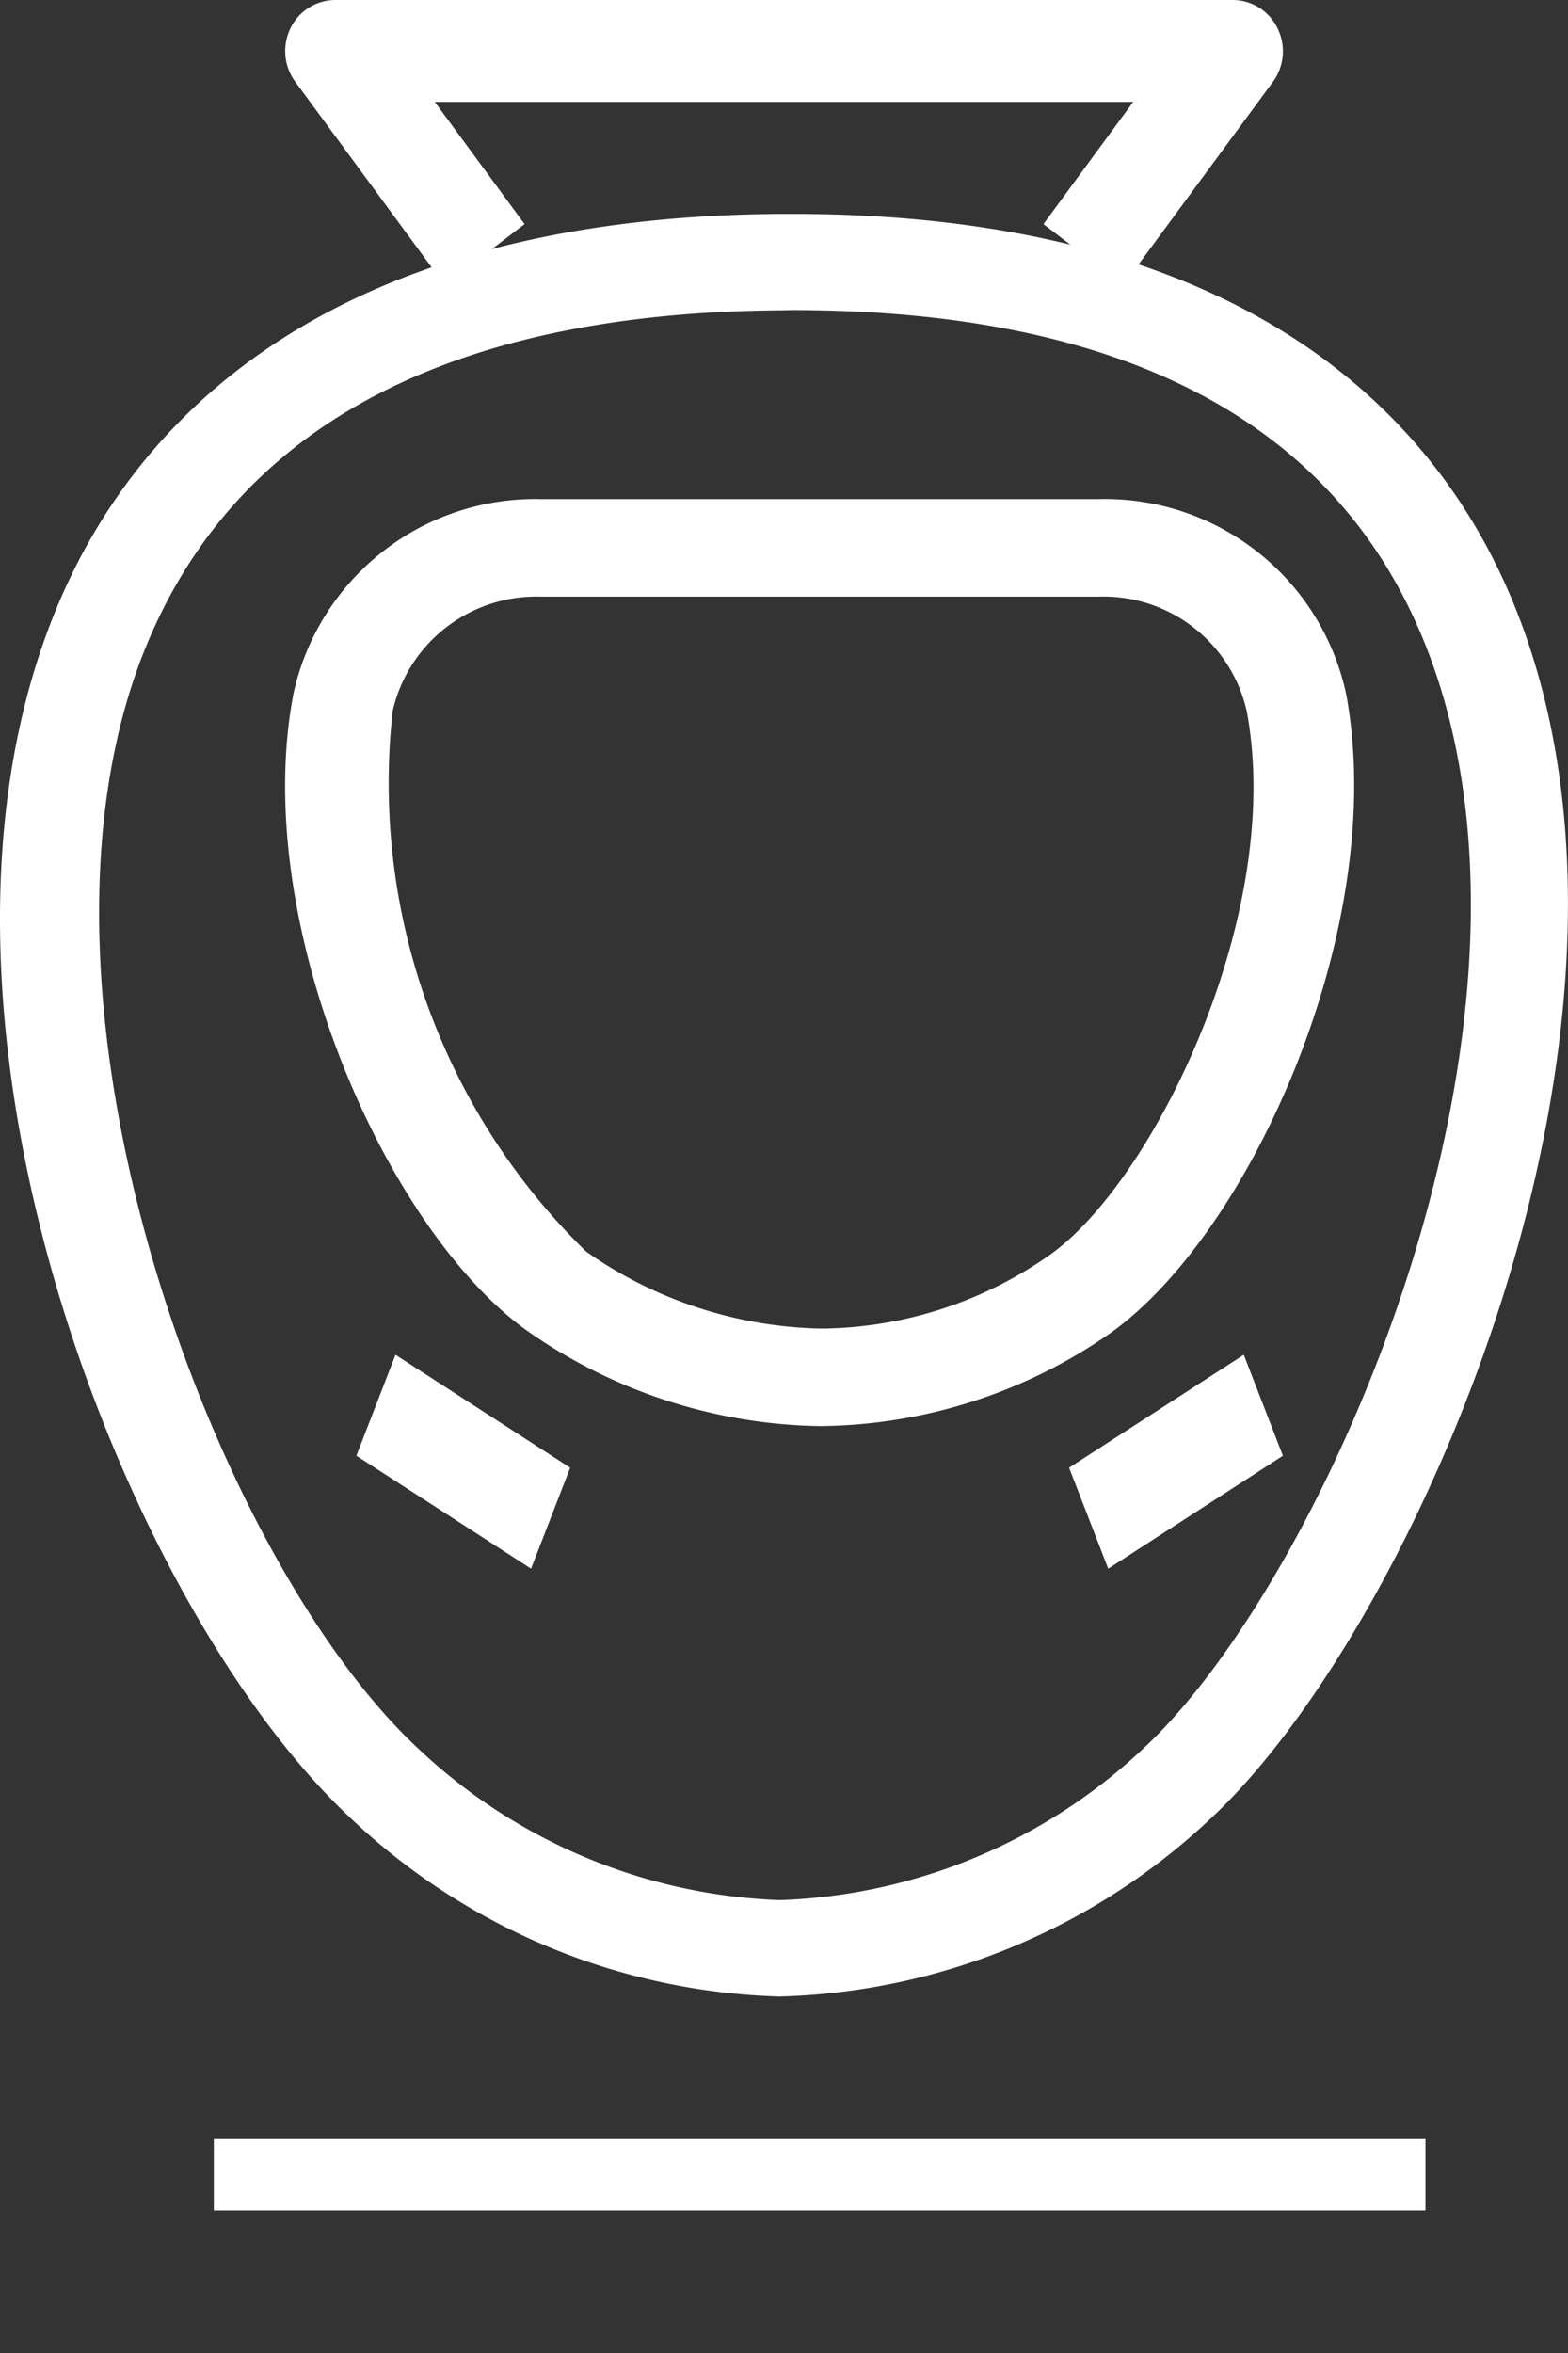
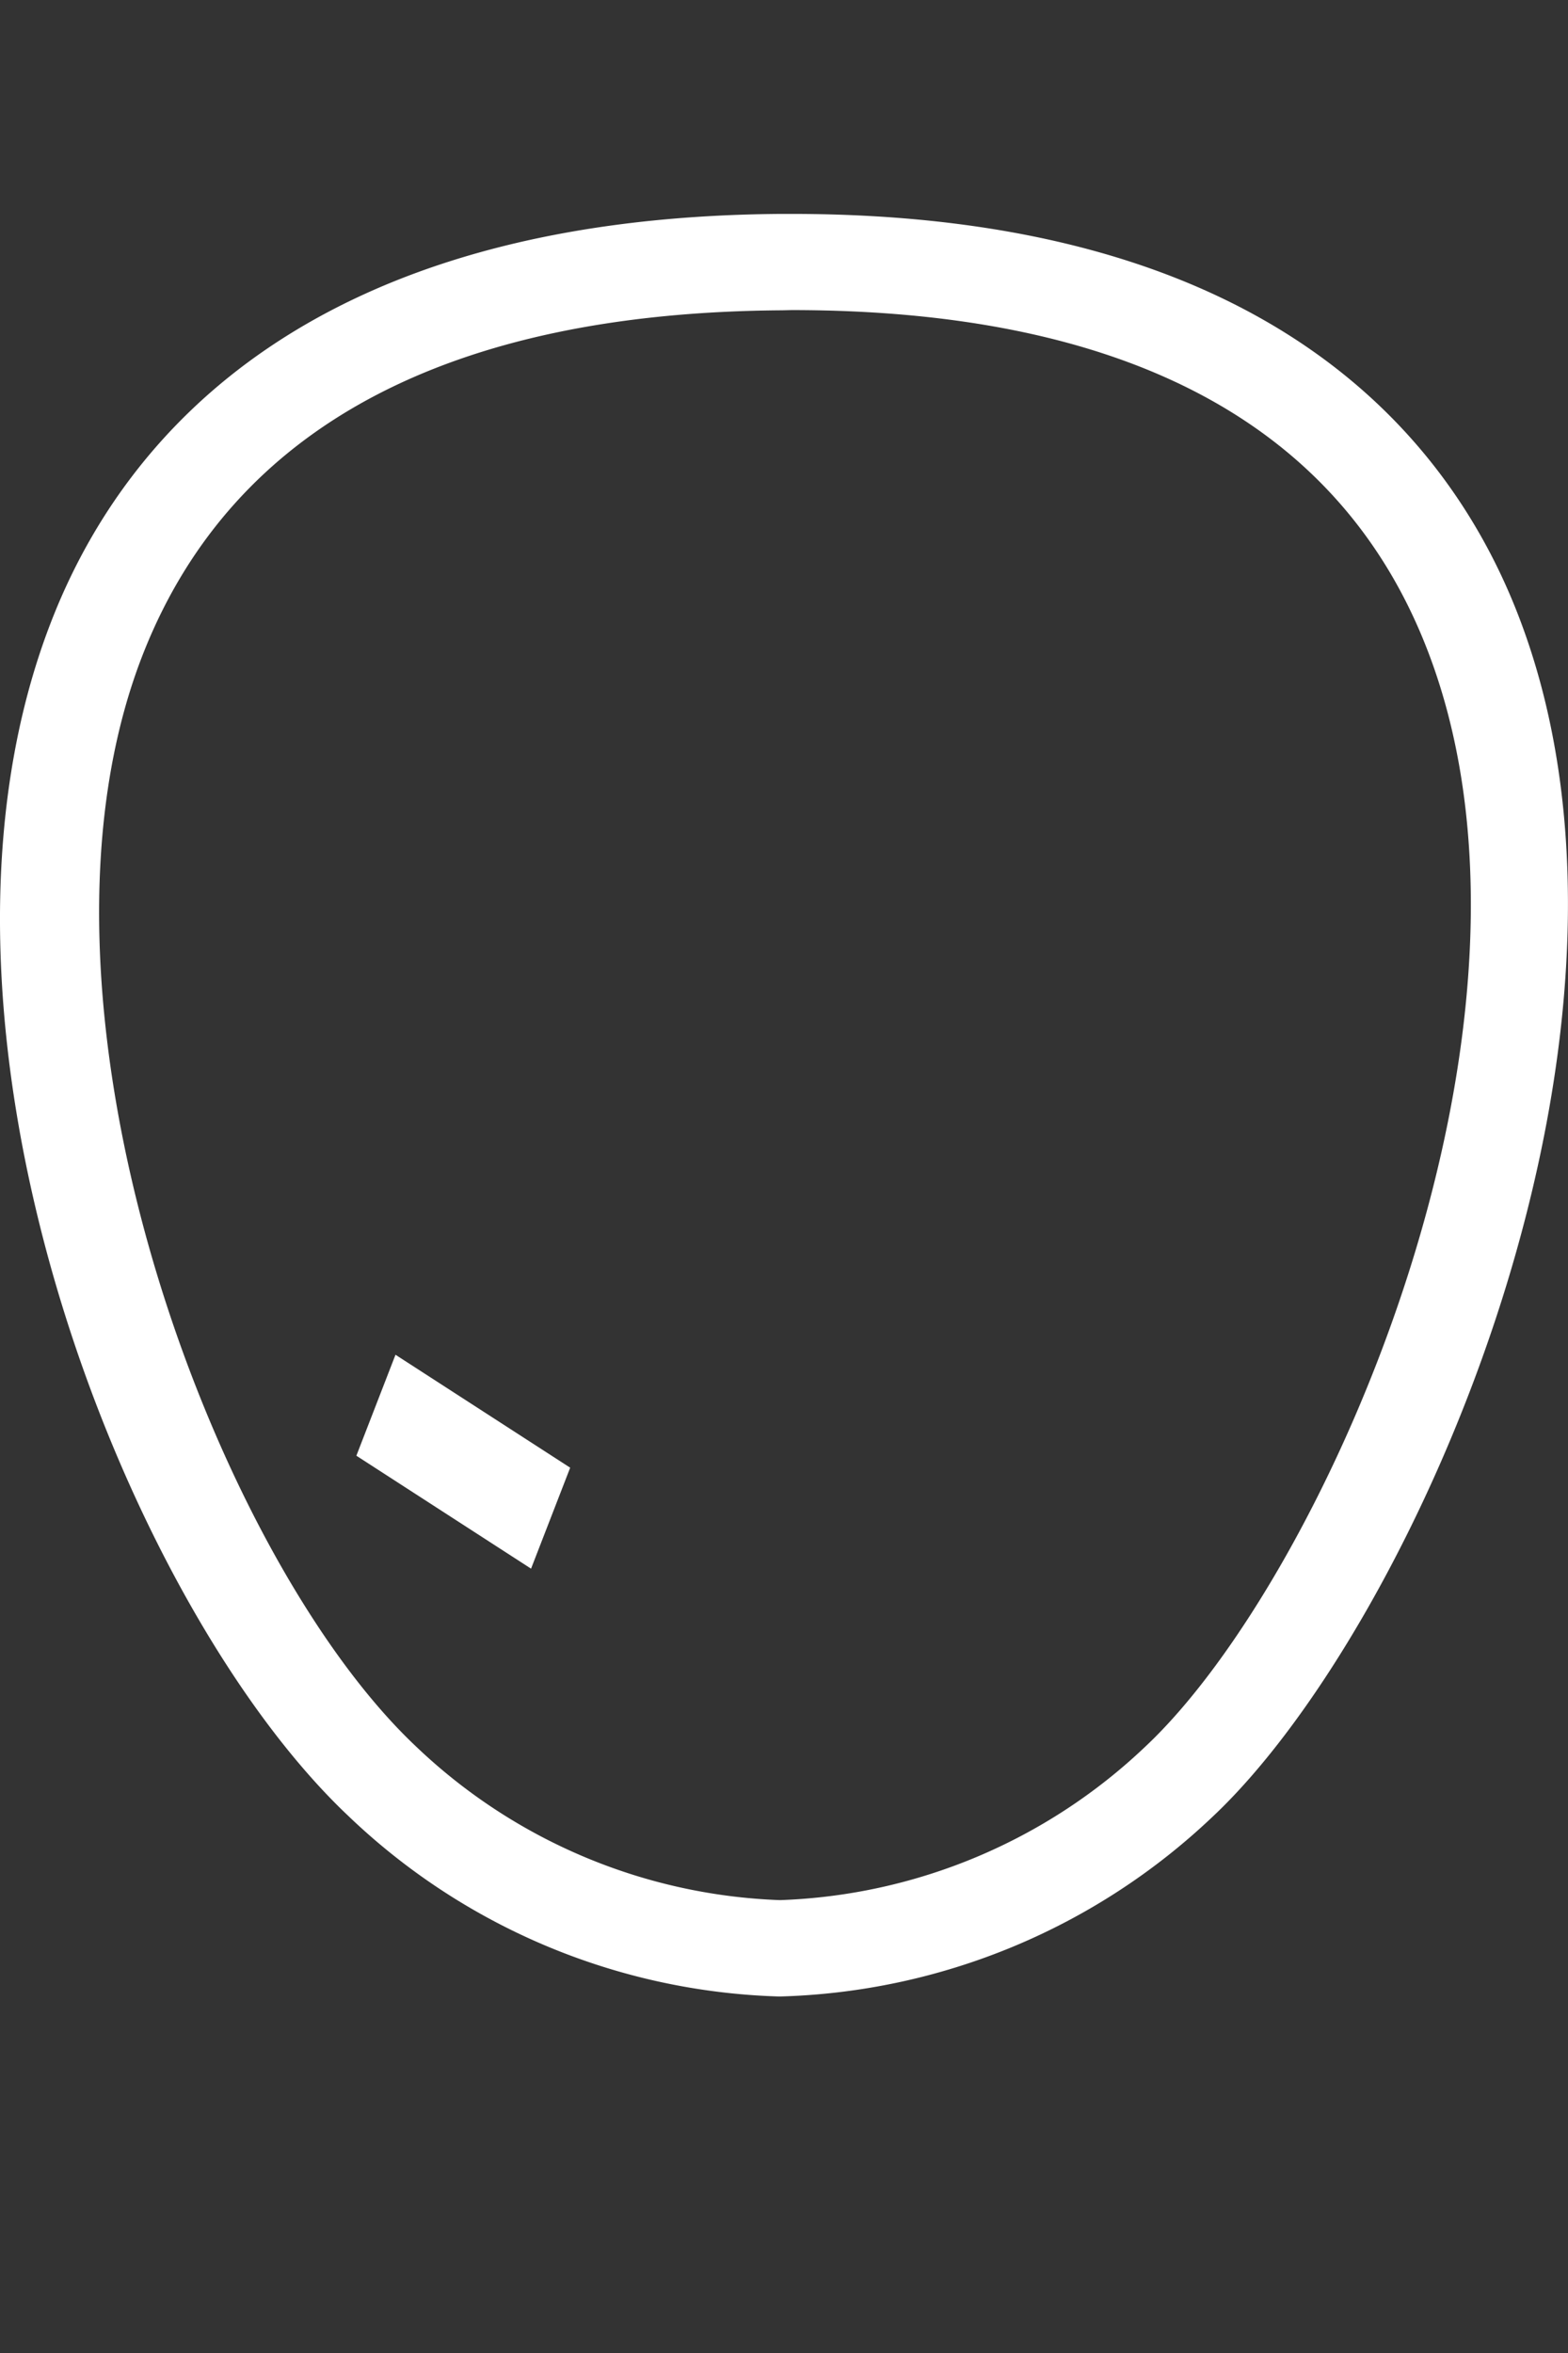
<svg xmlns="http://www.w3.org/2000/svg" width="22" height="33" viewBox="0 0 22 33">
  <rect x="0" y="0" width="22" height="33" fill="#333333" stroke="none" />
  <defs>
    <clipPath id="clip-path">
      <path id="Clip_6" data-name="Clip 6" d="M0,33H22V0H0Z" fill="none" />
    </clipPath>
  </defs>
  <g id="Group_12" data-name="Group 12" clip-path="url(#clip-path)">
-     <path id="Fill_5" data-name="Fill 5" d="M0,1H17V0H0Z" transform="translate(3 30)" fill="#fff" />
    <path id="Fill_7" data-name="Fill 7" d="M10.946,25h-.019a9.126,9.126,0,0,1-6.045-2.537C1.738,19.491-1.51,11.256.758,5.617,1.779,3.078,4.378.043,10.962,0h.143c6.537,0,9.123,2.984,10.141,5.487,2.381,5.855-1.392,14.333-4.241,17A9.173,9.173,0,0,1,10.946,25Zm.026-23.648C6.3,1.382,3.288,2.985,2.029,6.116c-1.958,4.869.954,12.681,3.8,15.37a7.8,7.8,0,0,0,5.1,2.162h.029A7.826,7.826,0,0,0,16.065,21.5c2.543-2.379,6.045-10.271,3.912-15.511-1.252-3.079-4.236-4.64-8.869-4.64Z" transform="translate(0 3)" fill="#fff" />
-     <path id="Fill_8" data-name="Fill 8" d="M7.529,13H7.493a7.337,7.337,0,0,1-4.12-1.353C1.392,10.207-.5,5.9.12,2.716A3.471,3.471,0,0,1,3.583,0h7.838a3.462,3.462,0,0,1,3.467,2.738c.6,3.22-1.315,7.53-3.3,8.952A7.225,7.225,0,0,1,7.529,13ZM3.583,1.368a2.068,2.068,0,0,0-2.073,1.6,9.171,9.171,0,0,0,2.714,7.585A5.936,5.936,0,0,0,7.5,11.632h.075a5.658,5.658,0,0,0,3.166-1.041c1.448-1.036,3.282-4.77,2.753-7.609a2.061,2.061,0,0,0-2.075-1.614Z" transform="translate(4 7)" fill="#fff" />
    <path id="Fill_9" data-name="Fill 9" d="M2.451,3,0,1.416.549,0,3,1.584Z" transform="translate(5 19)" fill="#fff" />
-     <path id="Fill_10" data-name="Fill 10" d="M.549,3,0,1.584,2.451,0,3,1.416Z" transform="translate(15 19)" fill="#fff" />
-     <path id="Fill_11" data-name="Fill 11" d="M11.76,4l-1.12-.857L11.9,1.429H2.1L3.36,3.143,2.24,4,.14,1.143A.726.726,0,0,1,.074.4.7.7,0,0,1,.7,0H13.3a.7.7,0,0,1,.626.4.726.726,0,0,1-.066.748Z" transform="translate(4)" fill="#fff" />
  </g>
</svg>